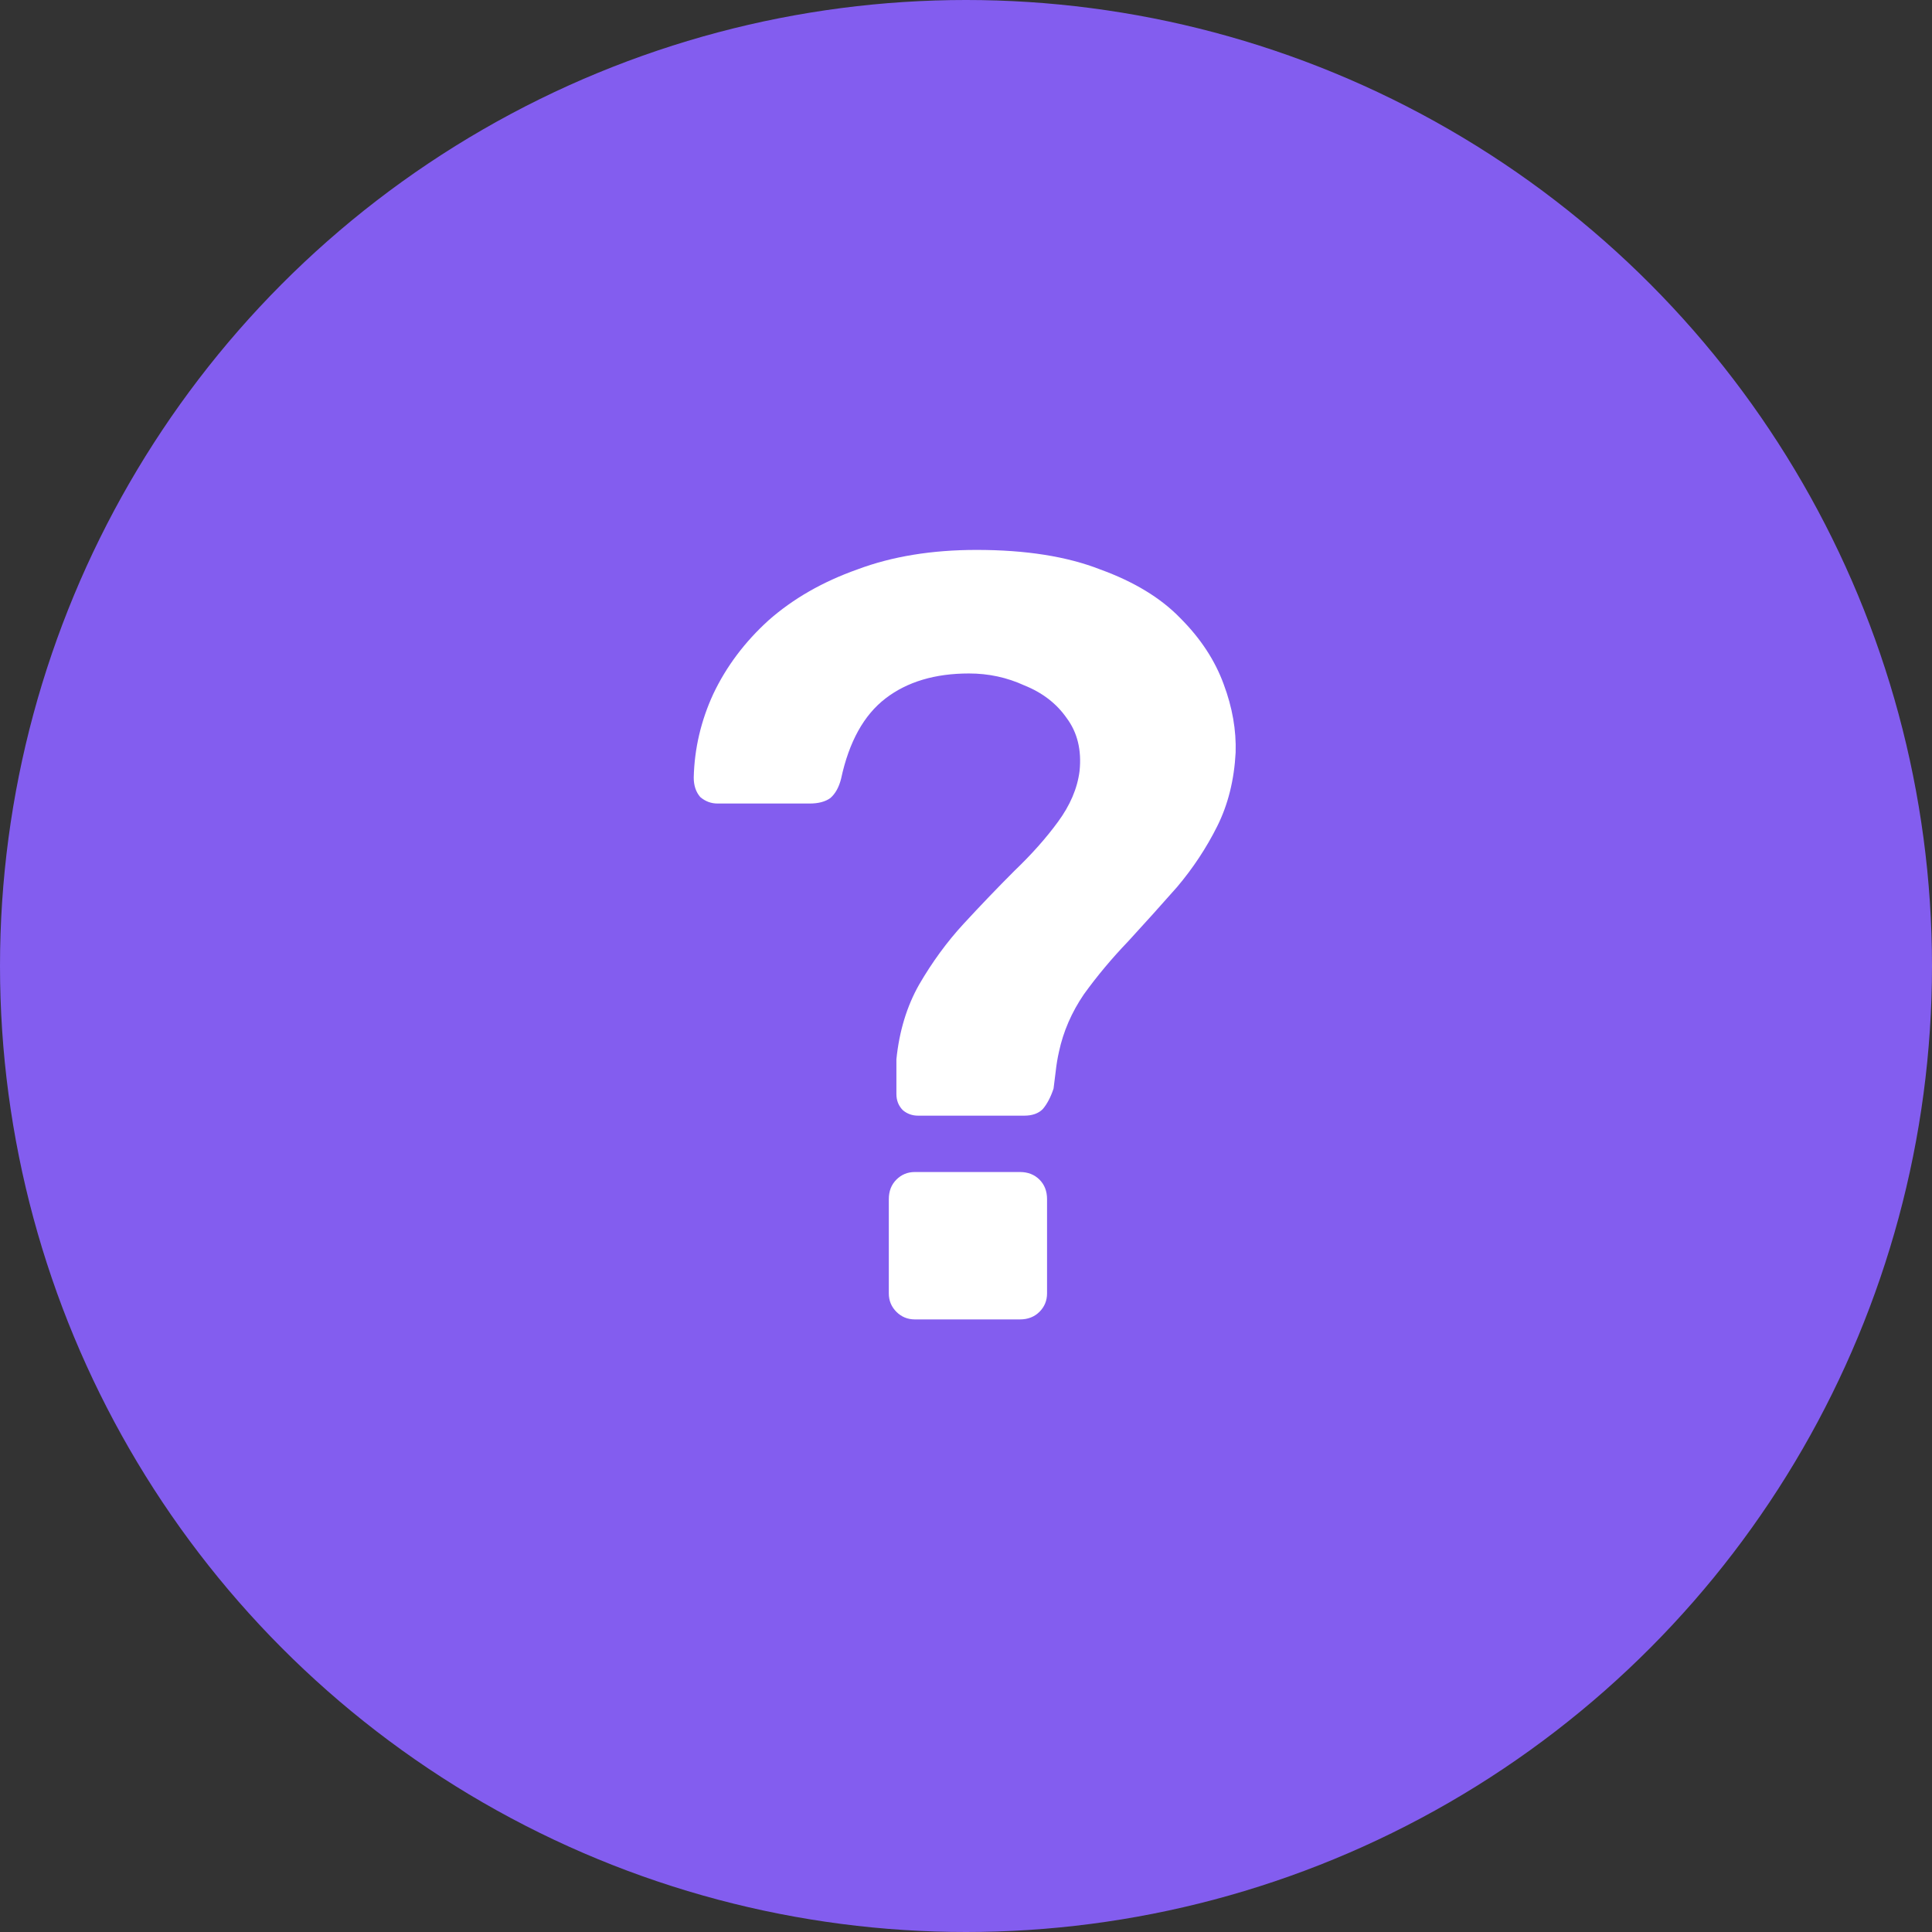
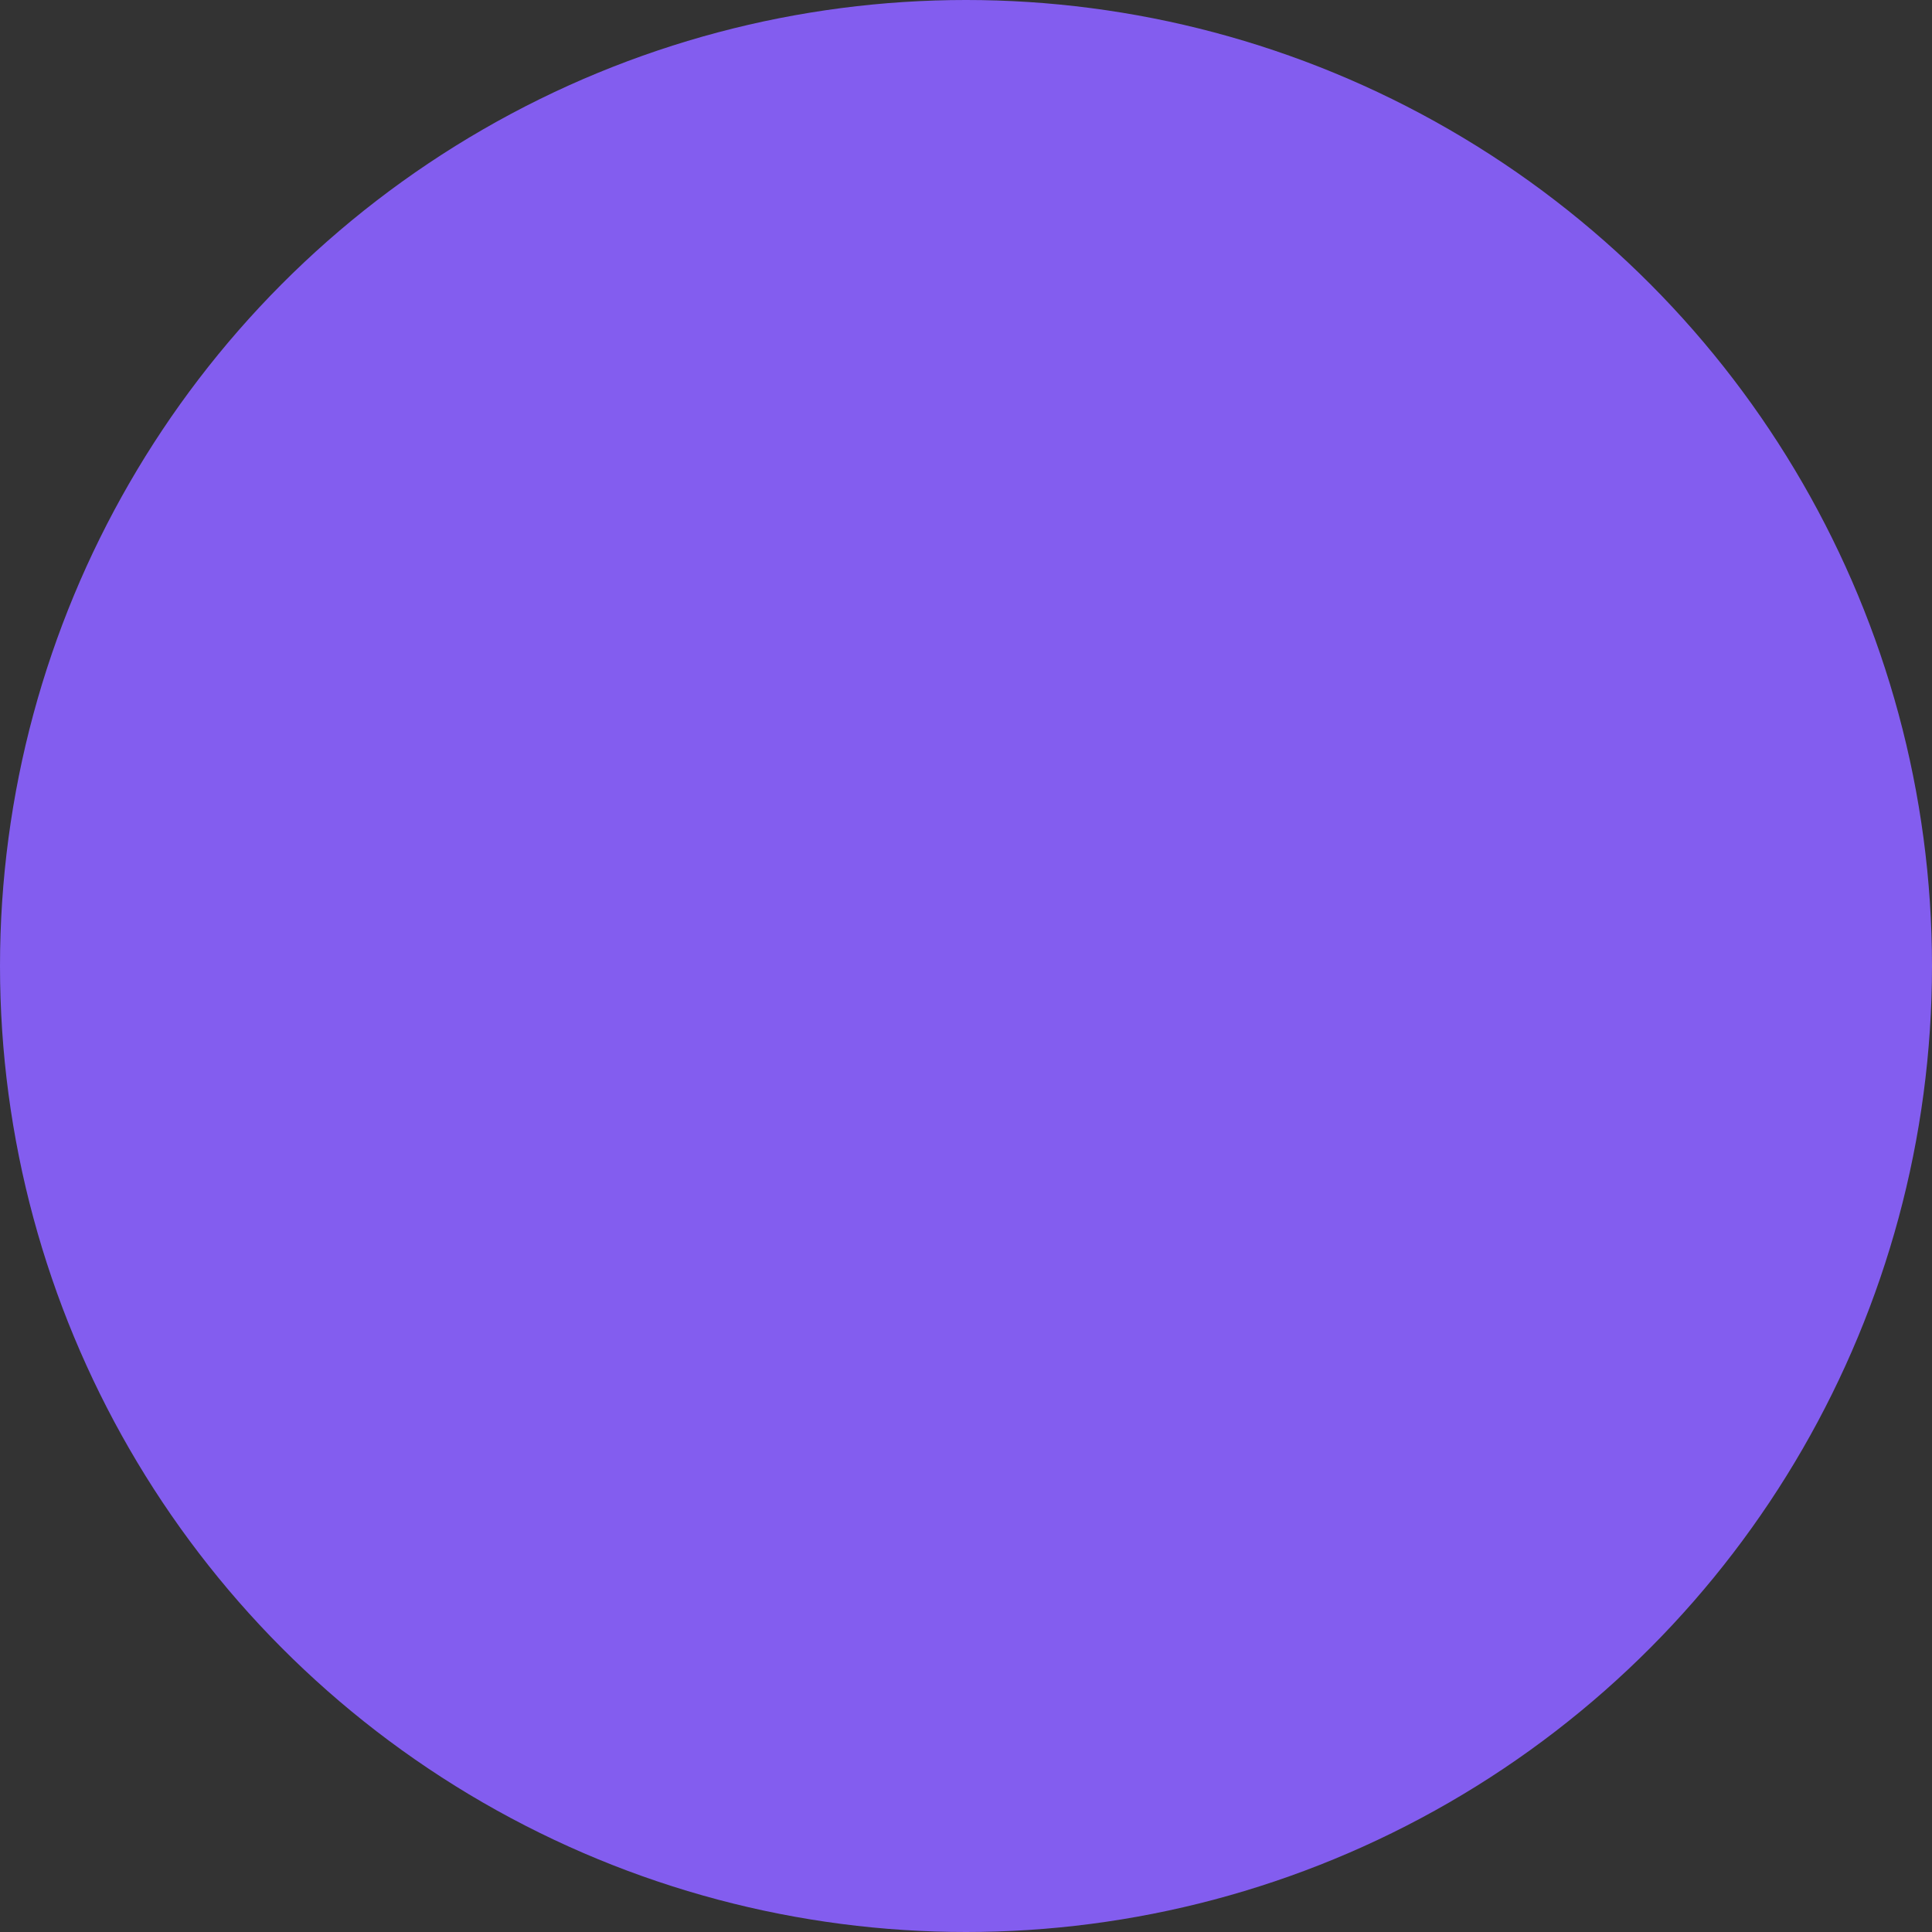
<svg xmlns="http://www.w3.org/2000/svg" width="41" height="41" viewBox="0 0 41 41" fill="none">
  <rect x="0" y="0" width="41" height="41" fill="#333333" stroke="none" />
  <circle cx="20.5" cy="20.5" r="20.5" fill="#835DEF" />
-   <path d="M19.483 23.676C19.36 23.676 19.253 23.638 19.161 23.561C19.069 23.469 19.023 23.354 19.023 23.216C19.023 23.093 19.023 22.971 19.023 22.848C19.023 22.725 19.023 22.603 19.023 22.48C19.084 21.882 19.245 21.353 19.506 20.893C19.782 20.418 20.096 19.988 20.449 19.605C20.817 19.206 21.177 18.831 21.53 18.478C21.898 18.125 22.204 17.78 22.45 17.443C22.71 17.09 22.864 16.73 22.91 16.362C22.956 15.917 22.864 15.542 22.634 15.235C22.419 14.928 22.12 14.698 21.737 14.545C21.369 14.376 20.978 14.292 20.564 14.292C19.843 14.292 19.253 14.468 18.793 14.821C18.333 15.174 18.018 15.741 17.85 16.523C17.804 16.707 17.727 16.845 17.62 16.937C17.512 17.014 17.367 17.052 17.183 17.052H15.228C15.09 17.052 14.967 17.006 14.86 16.914C14.768 16.807 14.722 16.669 14.722 16.5C14.737 15.887 14.875 15.296 15.136 14.729C15.412 14.146 15.803 13.625 16.309 13.165C16.83 12.705 17.459 12.345 18.195 12.084C18.931 11.808 19.774 11.67 20.725 11.67C21.767 11.67 22.642 11.808 23.347 12.084C24.067 12.345 24.635 12.69 25.049 13.119C25.478 13.548 25.785 14.016 25.969 14.522C26.153 15.013 26.237 15.496 26.222 15.971C26.191 16.554 26.061 17.075 25.831 17.535C25.601 17.995 25.317 18.424 24.98 18.823C24.642 19.206 24.297 19.59 23.945 19.973C23.592 20.341 23.278 20.717 23.002 21.1C22.741 21.483 22.565 21.89 22.473 22.319C22.442 22.457 22.419 22.595 22.404 22.733C22.389 22.856 22.373 22.978 22.358 23.101C22.297 23.285 22.22 23.431 22.128 23.538C22.036 23.63 21.905 23.676 21.737 23.676H19.483ZM19.414 28C19.261 28 19.13 27.946 19.023 27.839C18.916 27.732 18.862 27.601 18.862 27.448V25.447C18.862 25.278 18.916 25.14 19.023 25.033C19.13 24.926 19.261 24.872 19.414 24.872H21.645C21.814 24.872 21.951 24.926 22.059 25.033C22.166 25.14 22.22 25.278 22.22 25.447V27.448C22.22 27.601 22.166 27.732 22.059 27.839C21.951 27.946 21.814 28 21.645 28H19.414Z" fill="white" />
</svg>